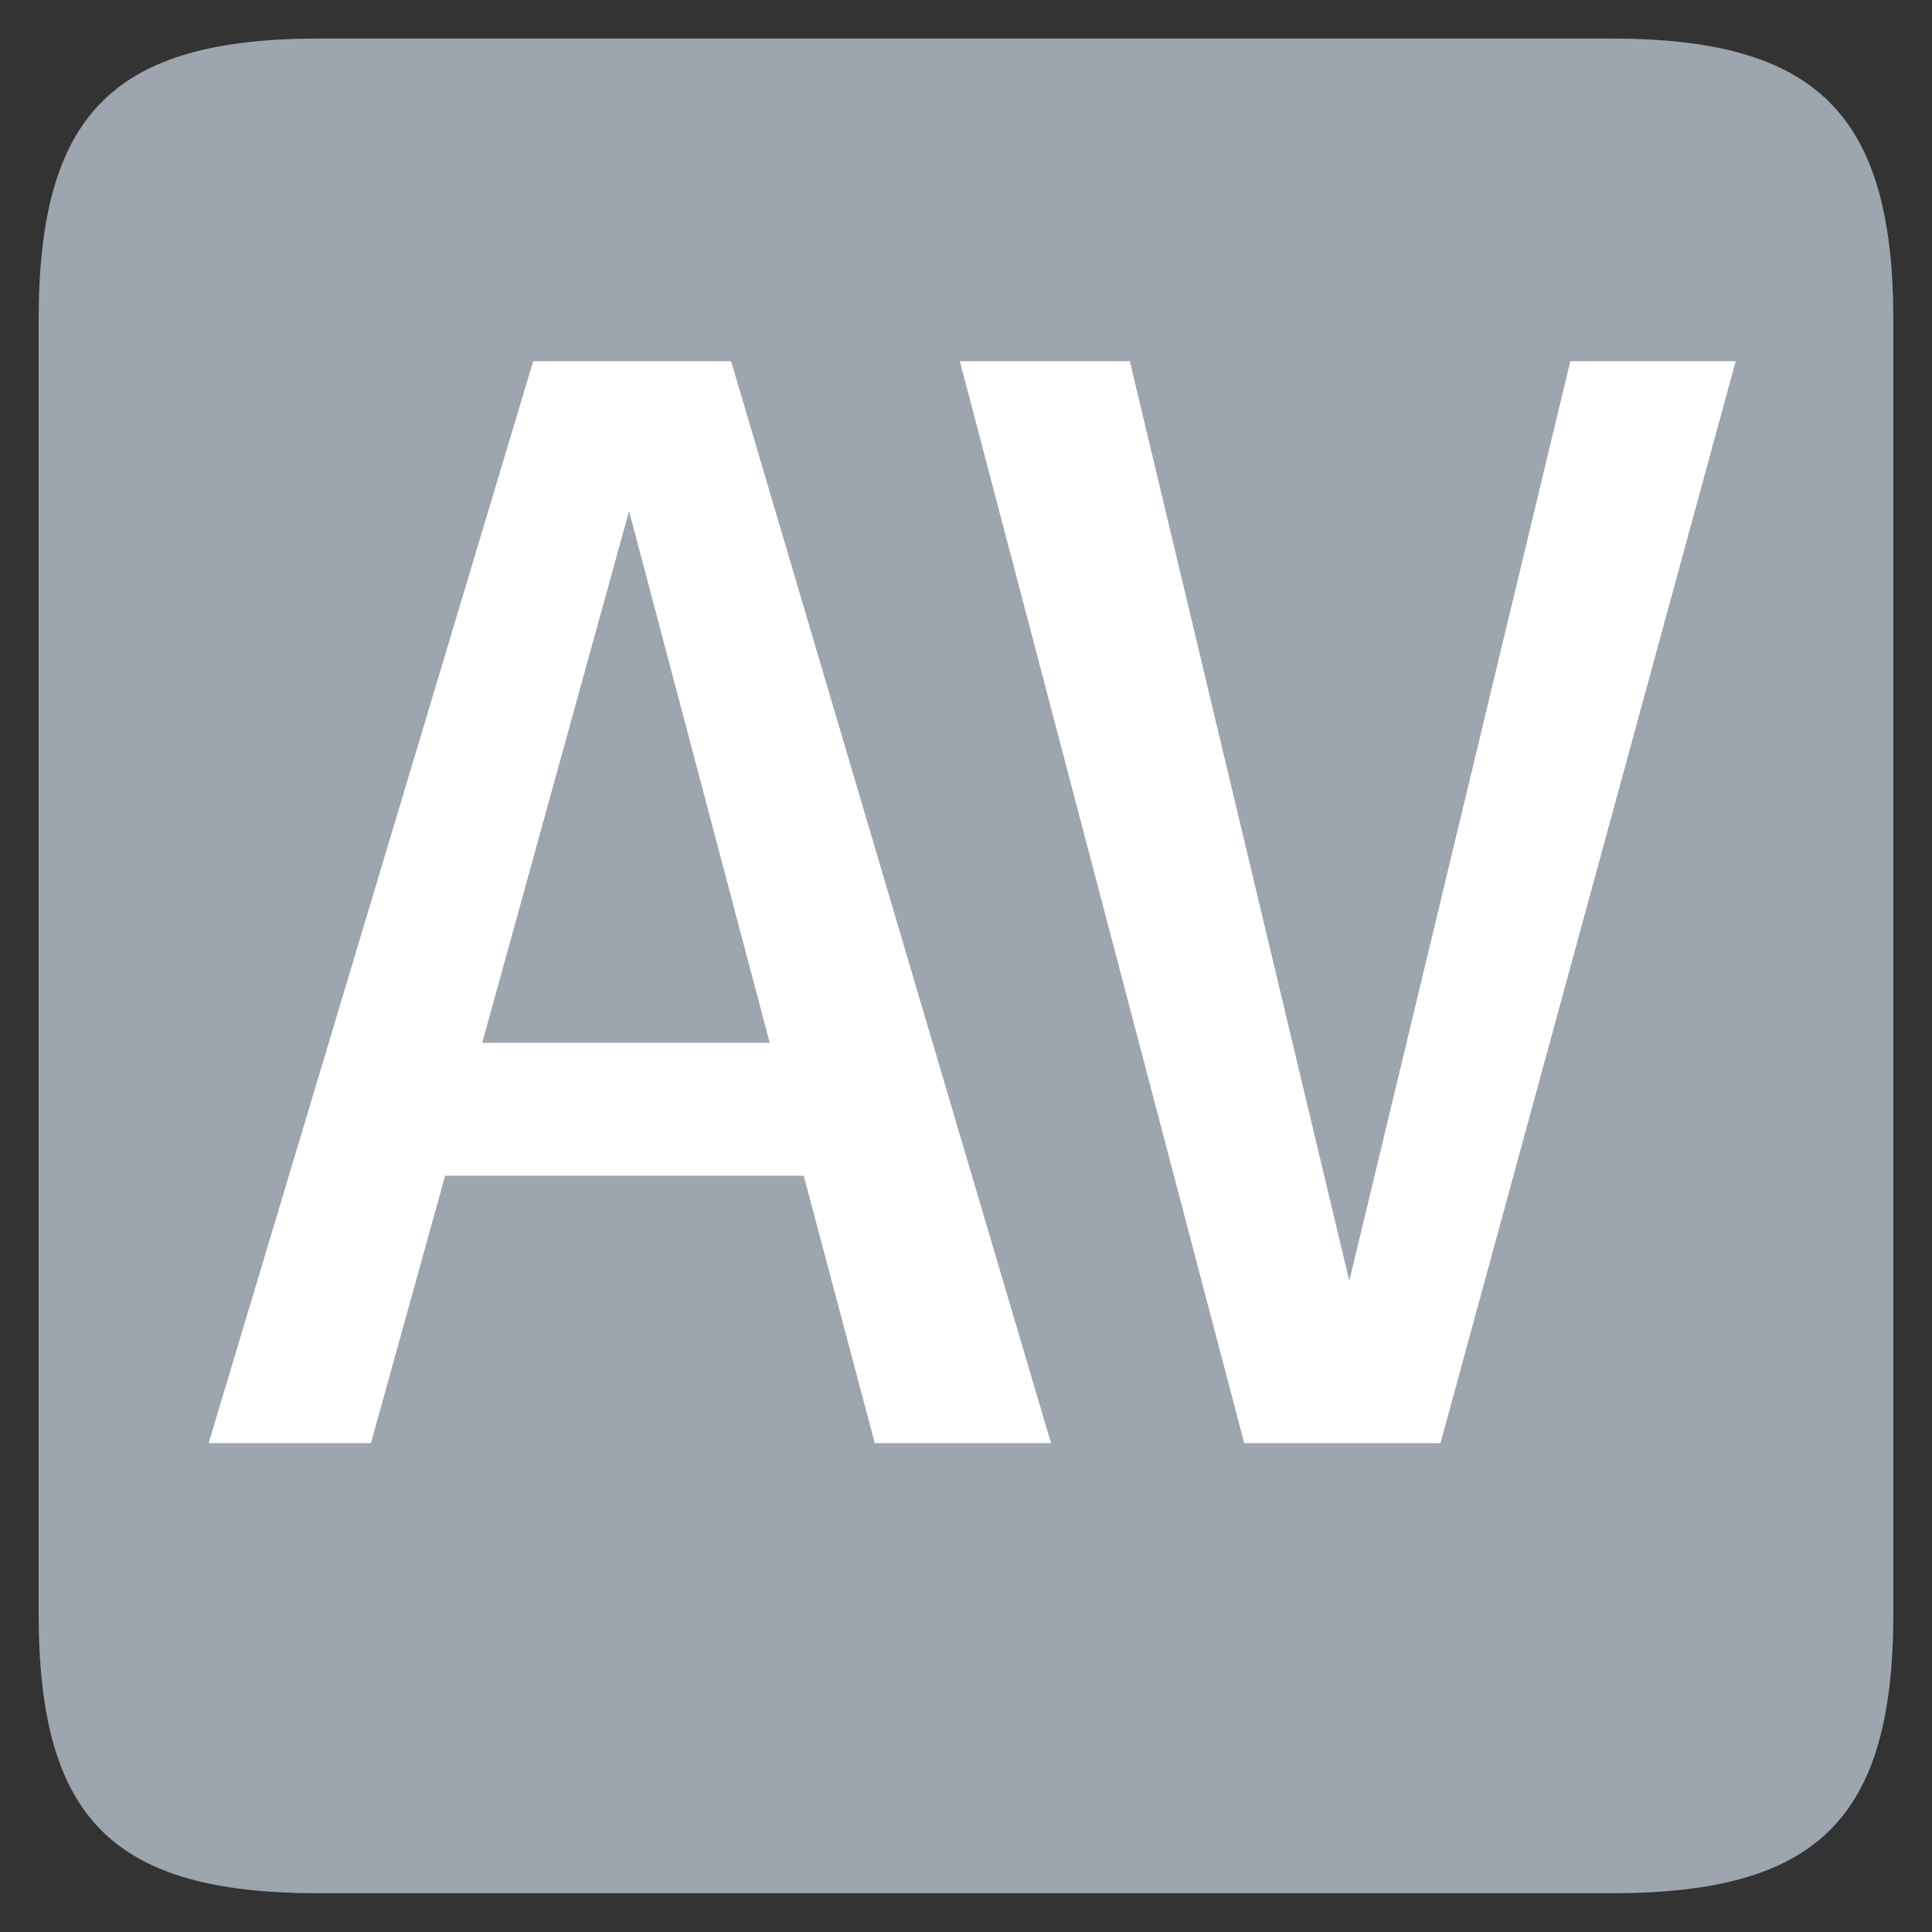
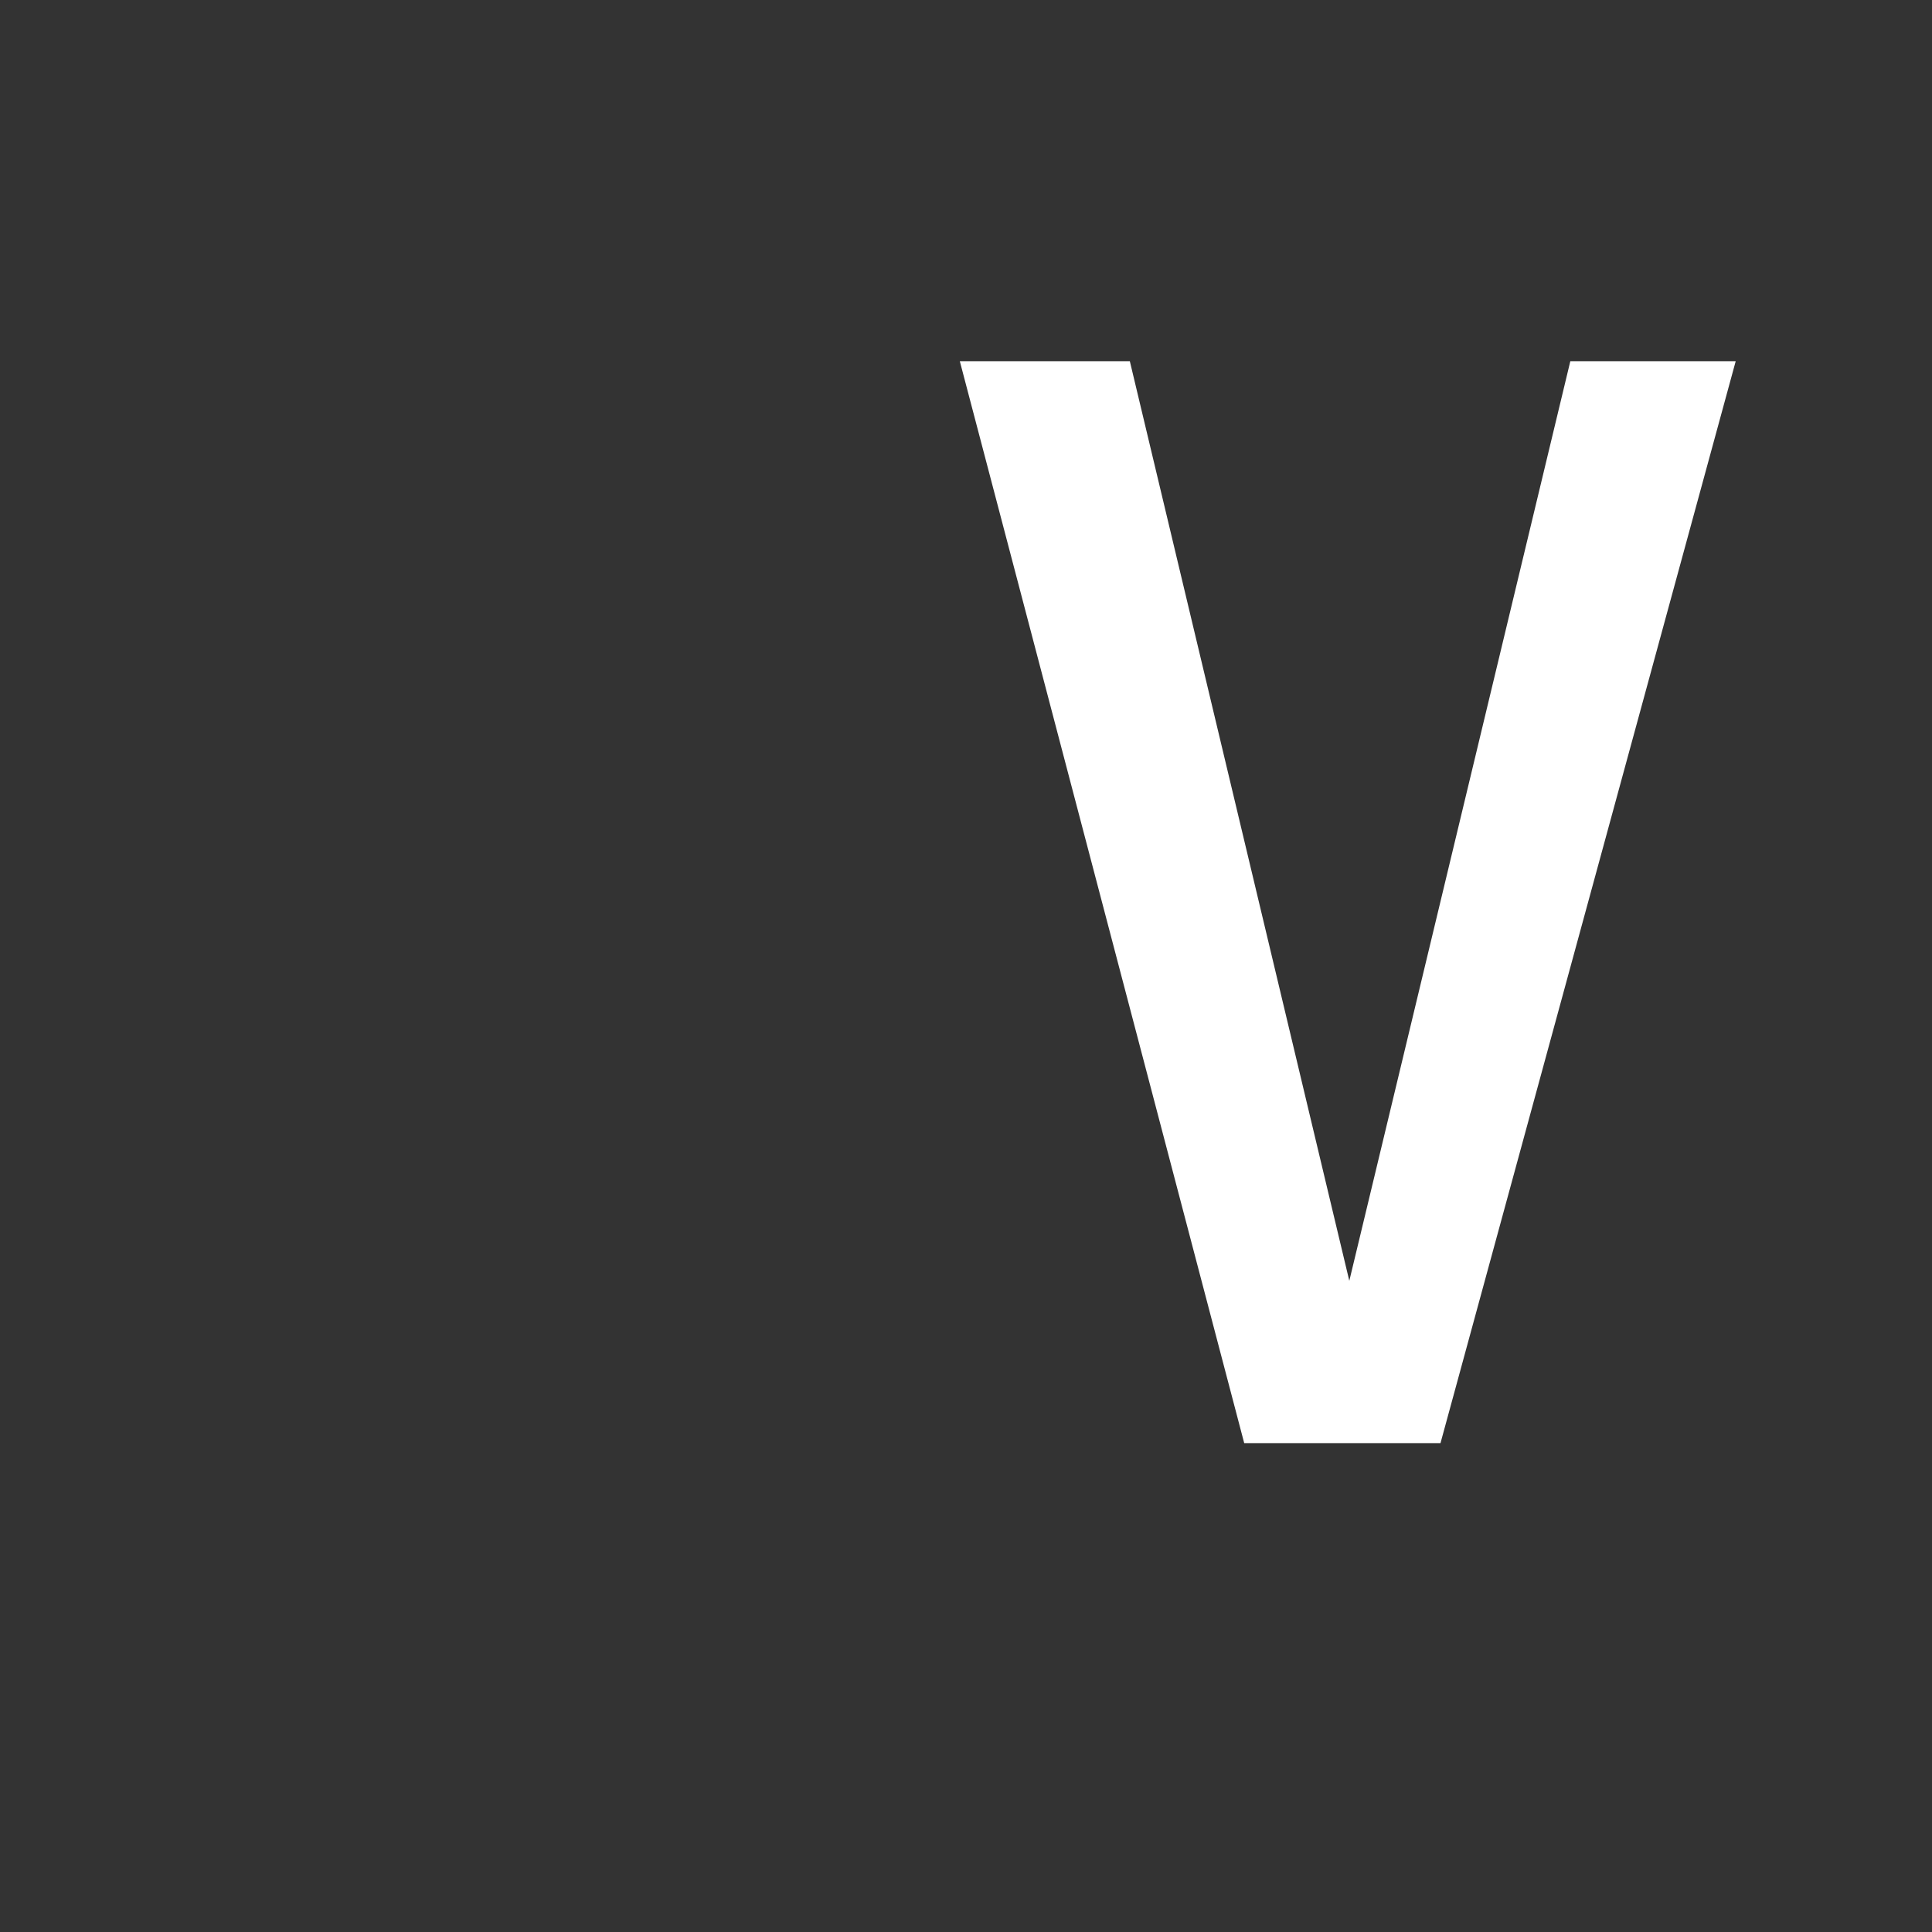
<svg xmlns="http://www.w3.org/2000/svg" width="100%" height="100%" viewBox="0 0 200 200" version="1.1" xml:space="preserve" style="fill-rule:evenodd;clip-rule:evenodd;stroke-linejoin:round;stroke-miterlimit:1.414;">
  <rect x="0" y="0" width="200" height="200" fill="#333333" stroke="none" />
  <g transform="matrix(1,0,0,1,-88.447,99)">
-     <path d="M255.263,96.99C276.575,96.99 284.447,89.31 284.447,67.998L284.447,-65.826C284.447,-87.138 276.575,-95.01 255.263,-95.01L121.439,-95.01C100.127,-95.01 92.447,-87.138 92.447,-65.826L92.447,67.998C92.447,89.31 100.127,96.99 121.439,96.99L255.263,96.99Z" style="fill:rgb(157,165,174);fill-rule:nonzero;" />
-   </g>
+     </g>
  <g transform="matrix(1,0,0,1,-64.447,52.4)">
    <g id="OTF">
-       <path d="M155.007,96.99L173.247,96.99L140.127,-15.01L119.647,-15.01L86.047,96.99L102.847,96.99L110.527,69.31L147.647,69.31L155.007,96.99ZM114.367,55.55L129.567,0.51L144.127,55.55L114.367,55.55Z" style="fill:white;fill-rule:nonzero;" />
      <path d="M227.007,-15.01L204.127,80.19L181.407,-15.01L163.807,-15.01L193.247,96.99L213.567,96.99L244.127,-15.01L227.007,-15.01Z" style="fill:white;fill-rule:nonzero;" />
    </g>
  </g>
</svg>